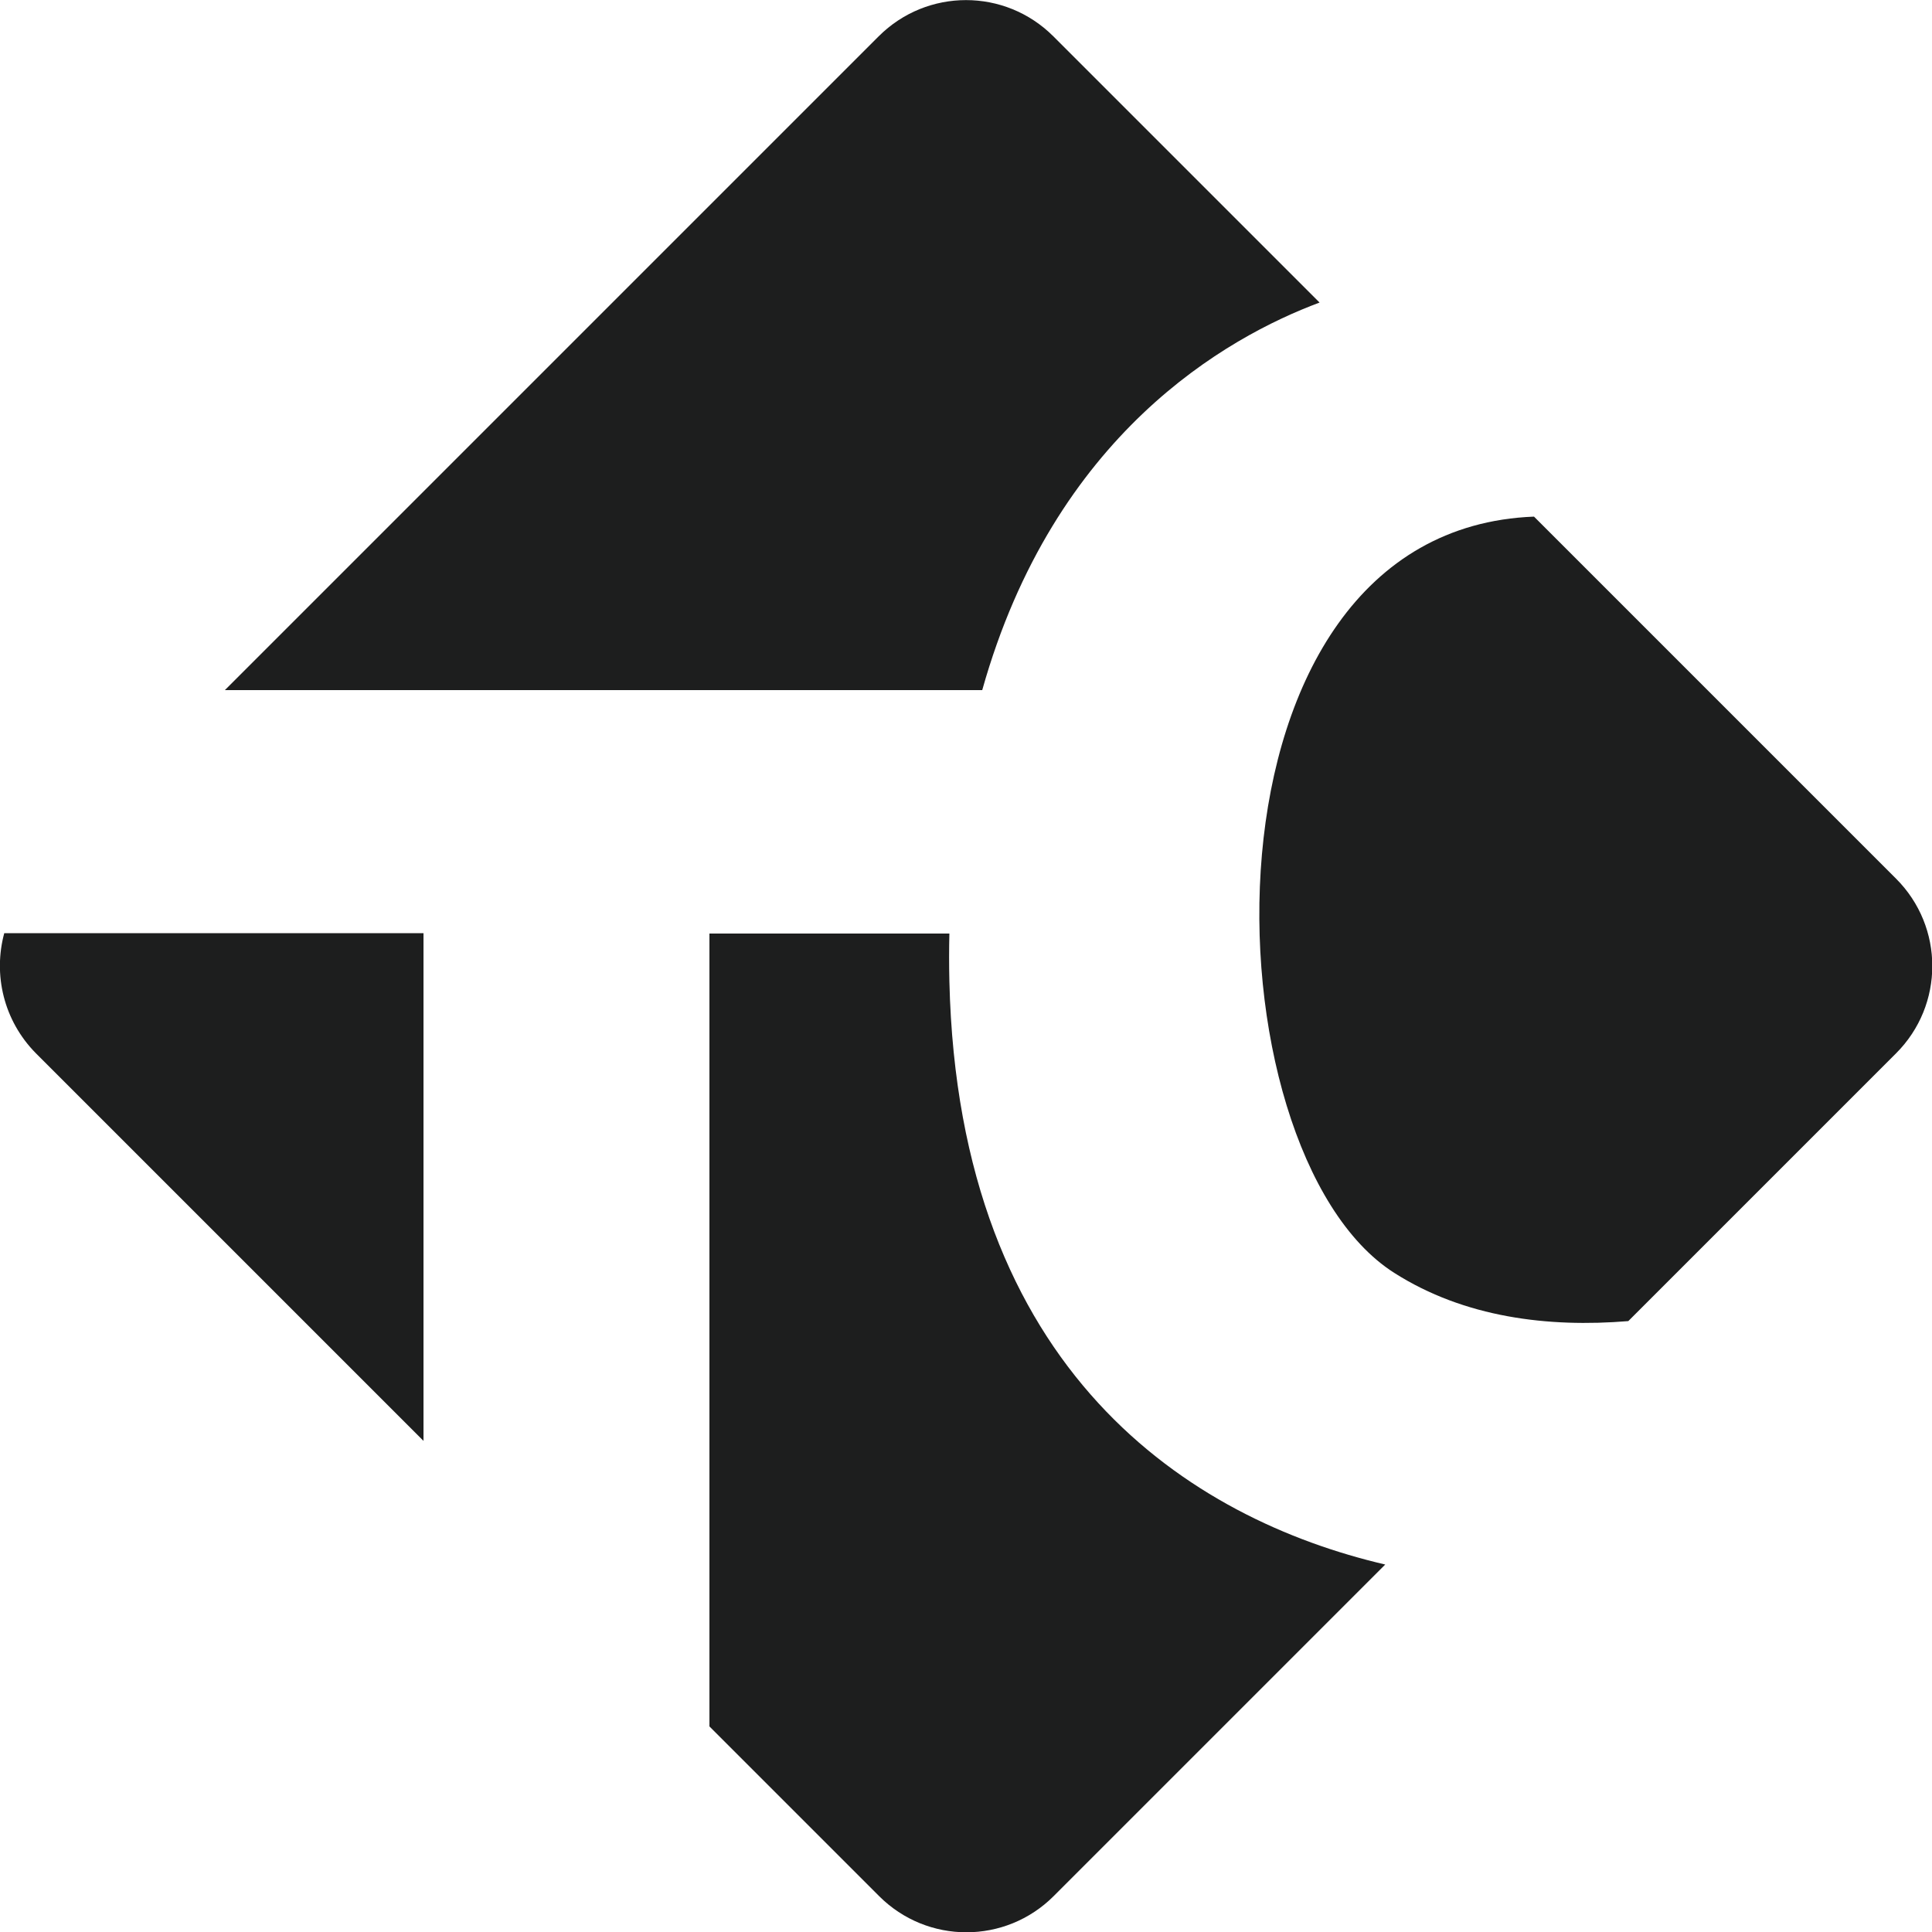
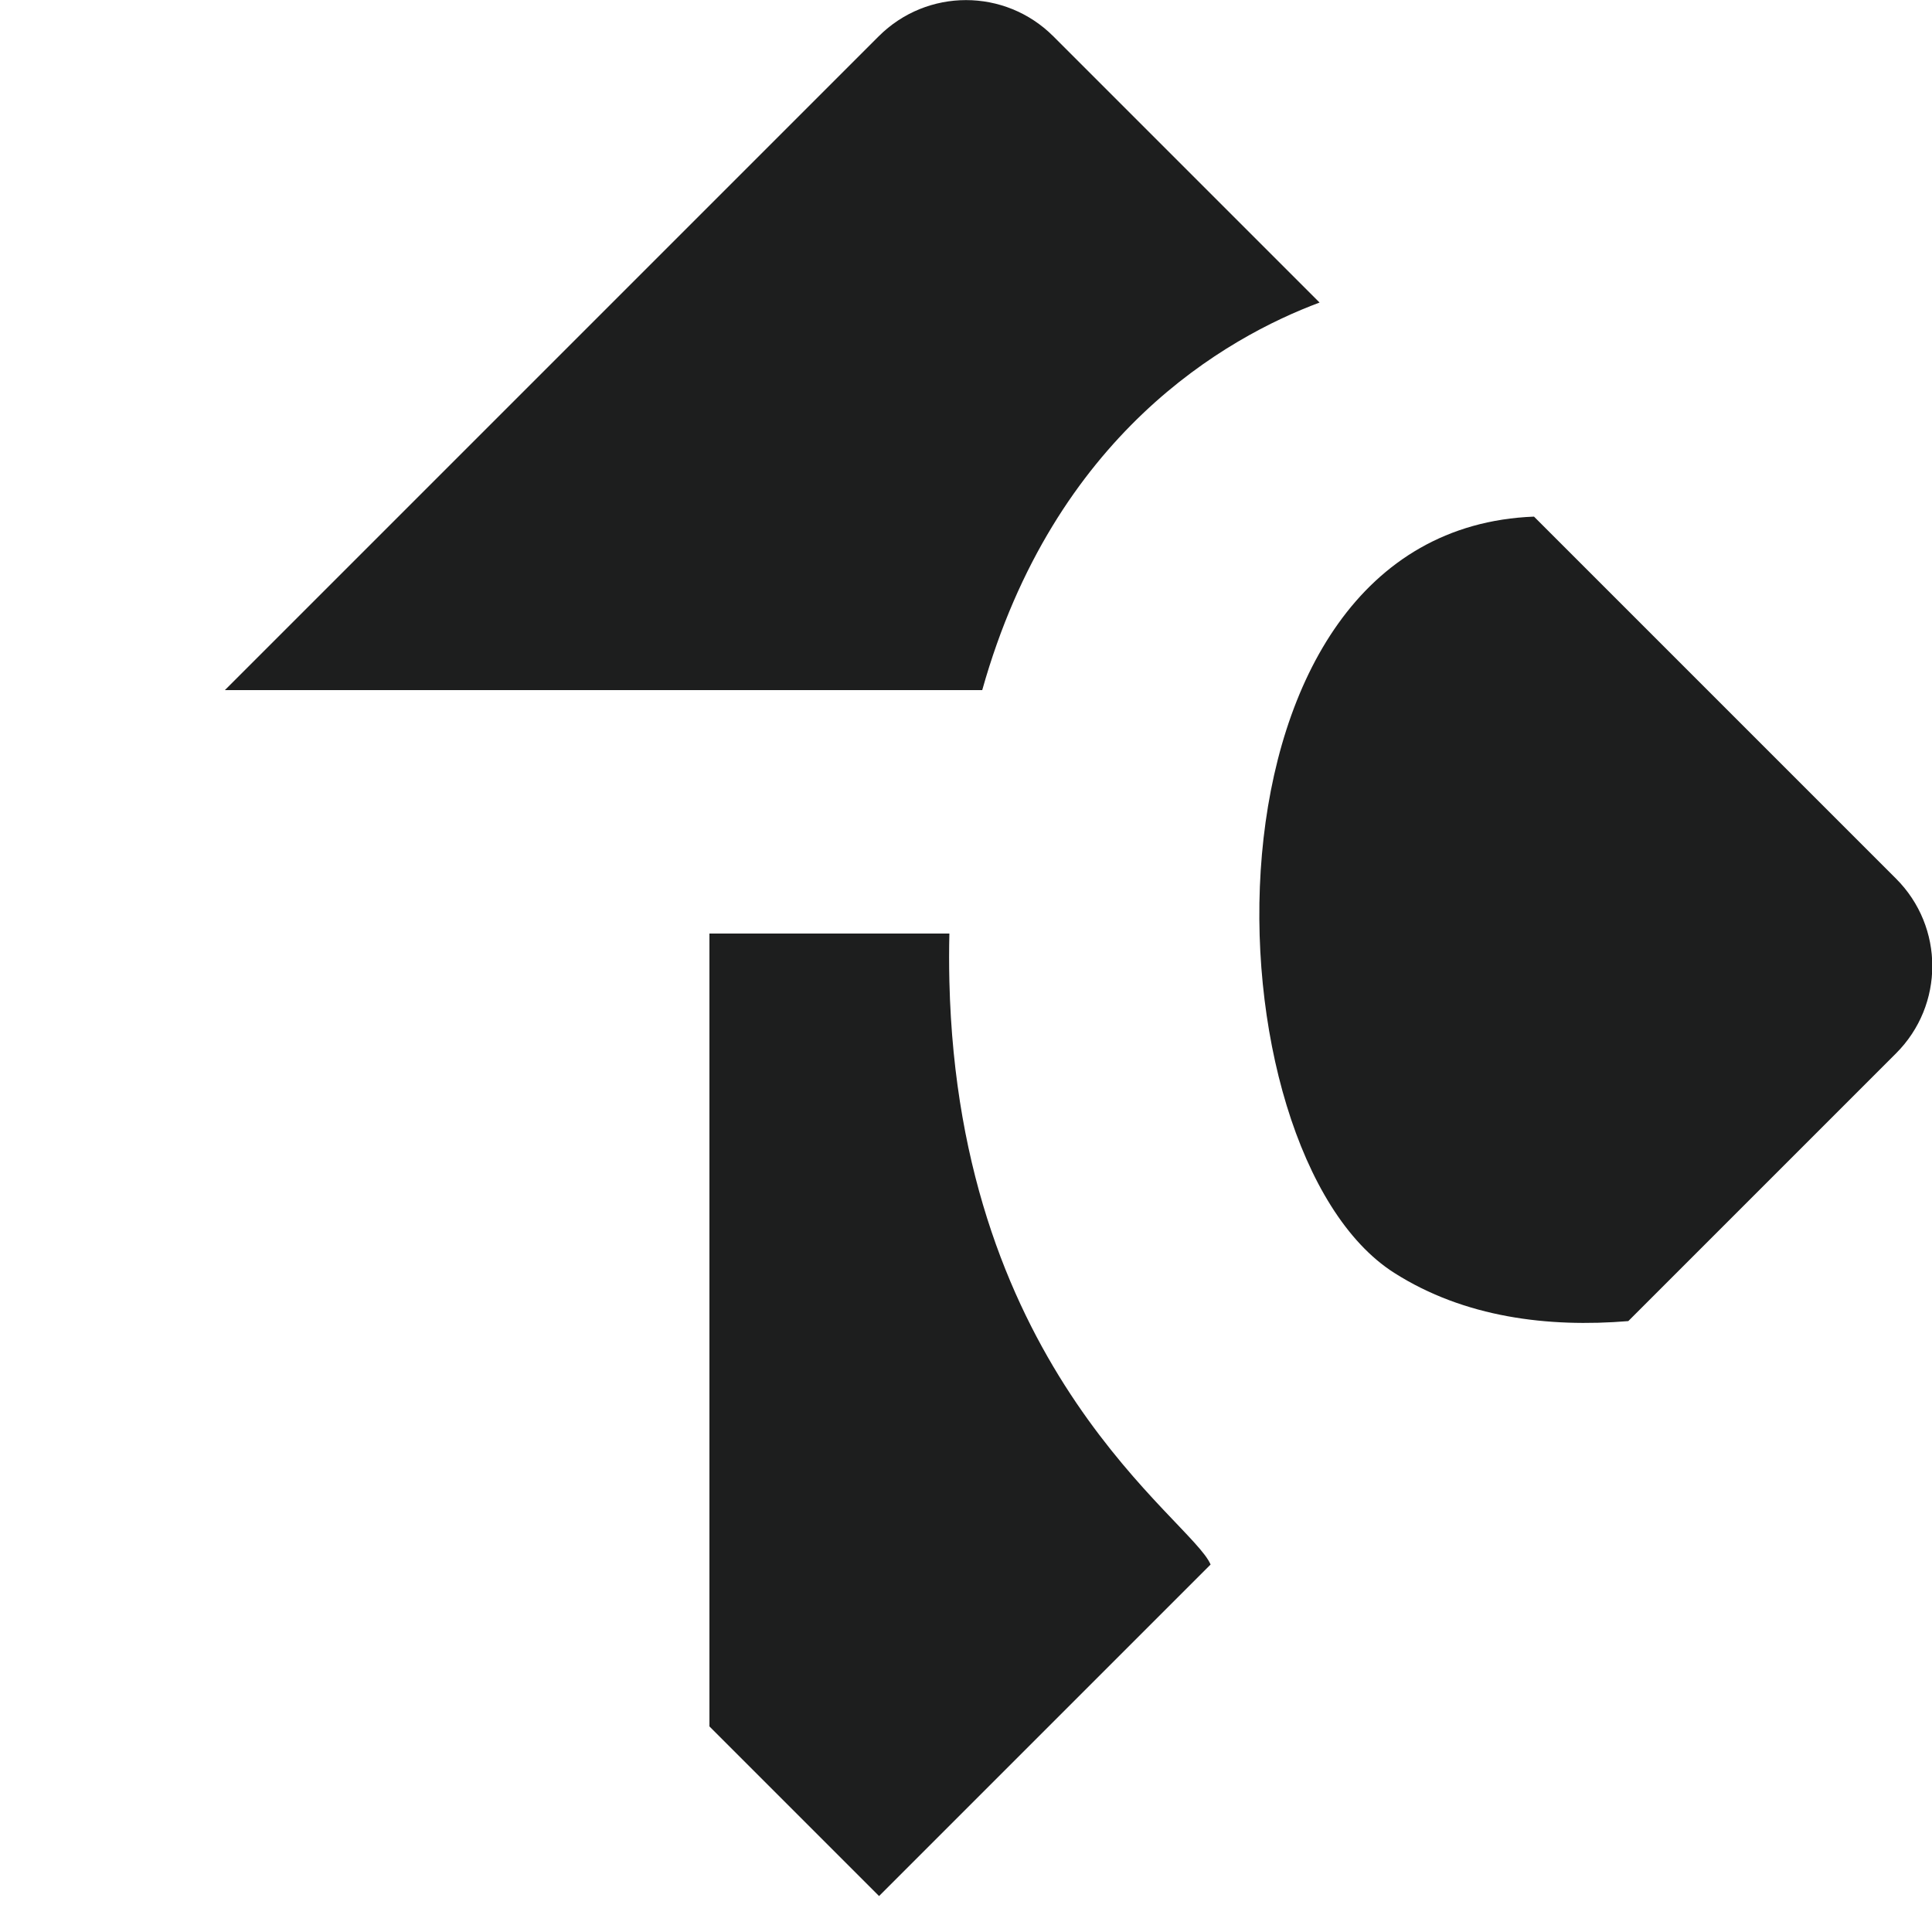
<svg xmlns="http://www.w3.org/2000/svg" version="1.1" x="0px" y="0px" viewBox="0 0 50 50" style="enable-background:new 0 0 50 50;" xml:space="preserve">
  <style type="text/css">
	.st0{fill:#1D1E1E;}
	.st1{fill:#FFFFFF;}
	.st2{fill:#F1F2F2;}
	.st3{fill-rule:evenodd;clip-rule:evenodd;fill:#FFFFFF;}
	.st4{fill-rule:evenodd;clip-rule:evenodd;fill:#1D1E1E;}
	.st5{fill:#619CBC;}
	.st6{fill-rule:evenodd;clip-rule:evenodd;fill:#58150D;}
	.st7{fill:none;stroke:#FFFFFF;stroke-miterlimit:10;}
	.st8{fill:none;}
	.st9{fill:#1B2222;}
	
		.st10{clip-path:url(#SVGID_00000053523967596440912230000008094400861082069909_);fill-rule:evenodd;clip-rule:evenodd;fill:#FFFFFF;}
	.st11{fill:#231F20;}
	.st12{fill:#FFFFFF;filter:url(#Adobe_OpacityMaskFilter);}
	.st13{mask:url(#c_00000084517066290062438470000004830590973908508295_);}
</style>
  <g id="Layer_1">
</g>
  <g id="Isolation_Mode">
    <g>
      <path class="st0" d="M25.42,17.86c1.86-6.62,6.32-9.13,8.73-10.03l-6.89-6.89c-1.25-1.25-3.27-1.25-4.52,0L5.82,17.86H25.42z" />
      <path class="st0" d="M36.08,32.94c1.82,1.16,3.99,1.42,6.06,1.25l6.93-6.93c1.25-1.25,1.25-3.27,0-4.52l-9.37-9.37    C30.68,13.72,31.15,29.8,36.08,32.94z" />
-       <path class="st0" d="M24.57,25.4c-0.01-0.43-0.01-0.84,0-1.24h-6.21v20.52l4.39,4.39c1.25,1.25,3.27,1.25,4.52,0l8.58-8.58    C30.84,39.32,24.81,35.54,24.57,25.4z" />
-       <path class="st0" d="M10.97,24.15H0.11c-0.29,1.07-0.02,2.26,0.82,3.11l10.03,10.03V24.15z" />
+       <path class="st0" d="M24.57,25.4c-0.01-0.43-0.01-0.84,0-1.24h-6.21v20.52l4.39,4.39l8.58-8.58    C30.84,39.32,24.81,35.54,24.57,25.4z" />
    </g>
  </g>
</svg>